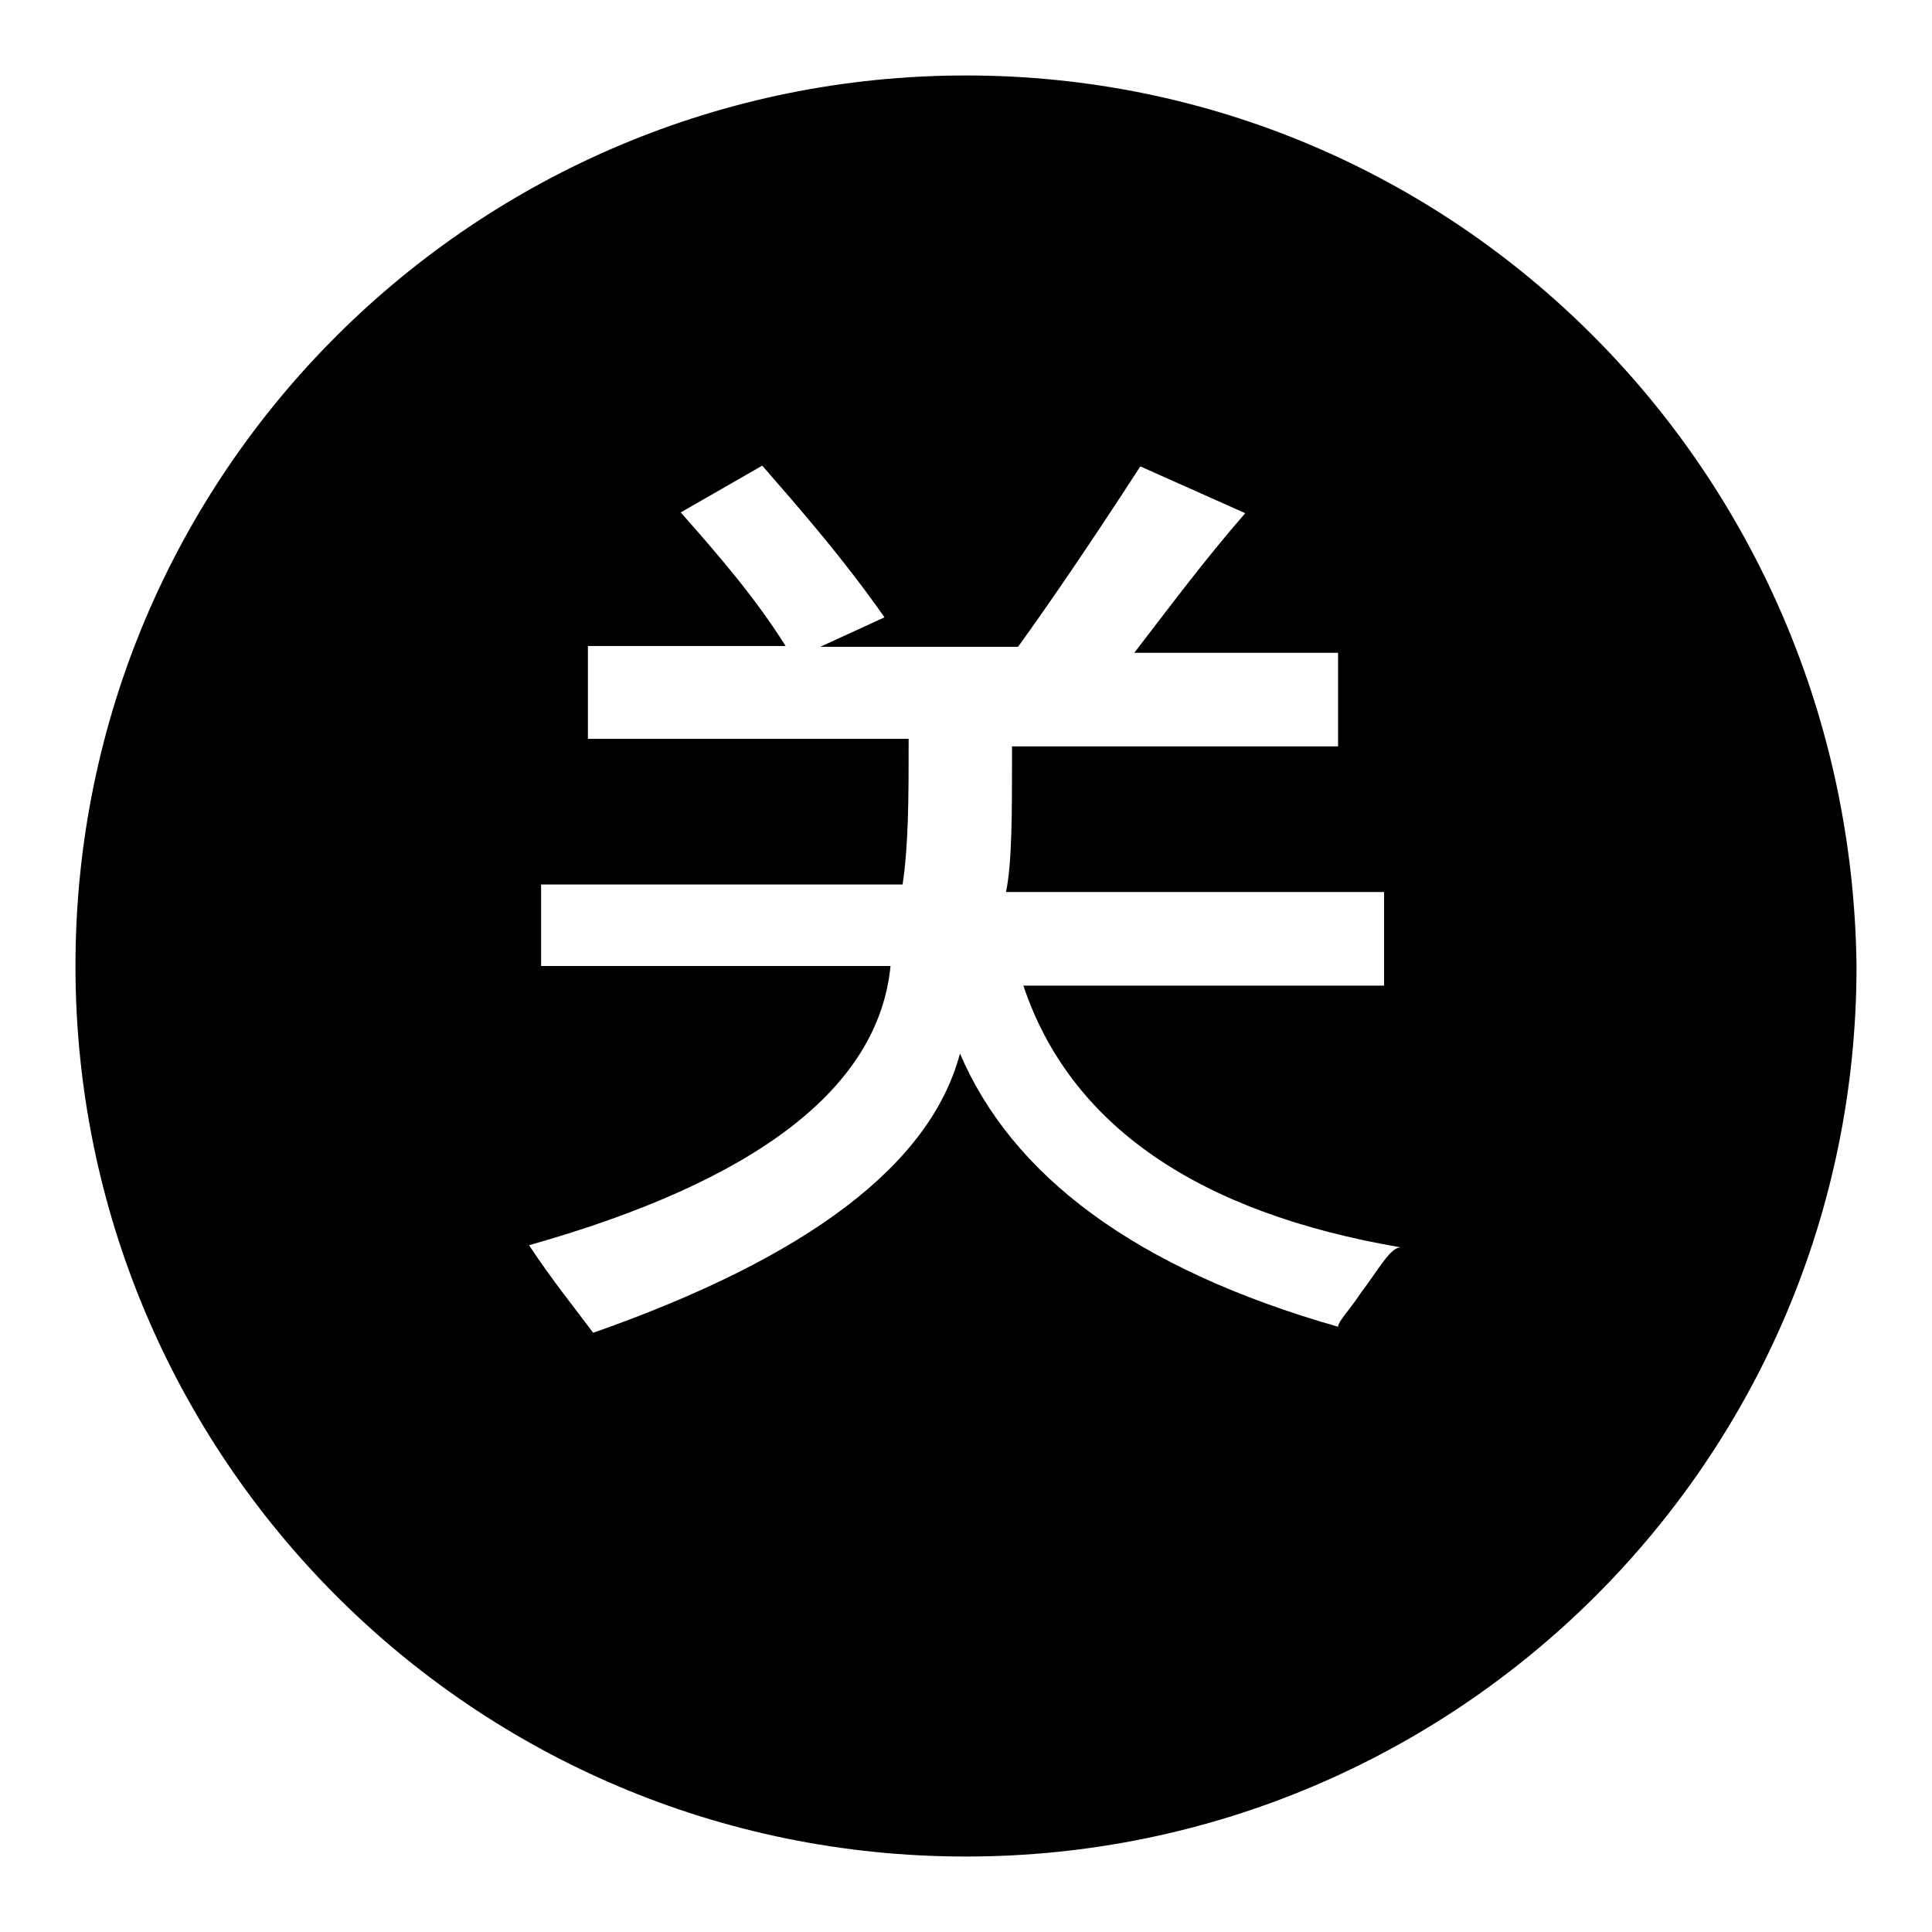
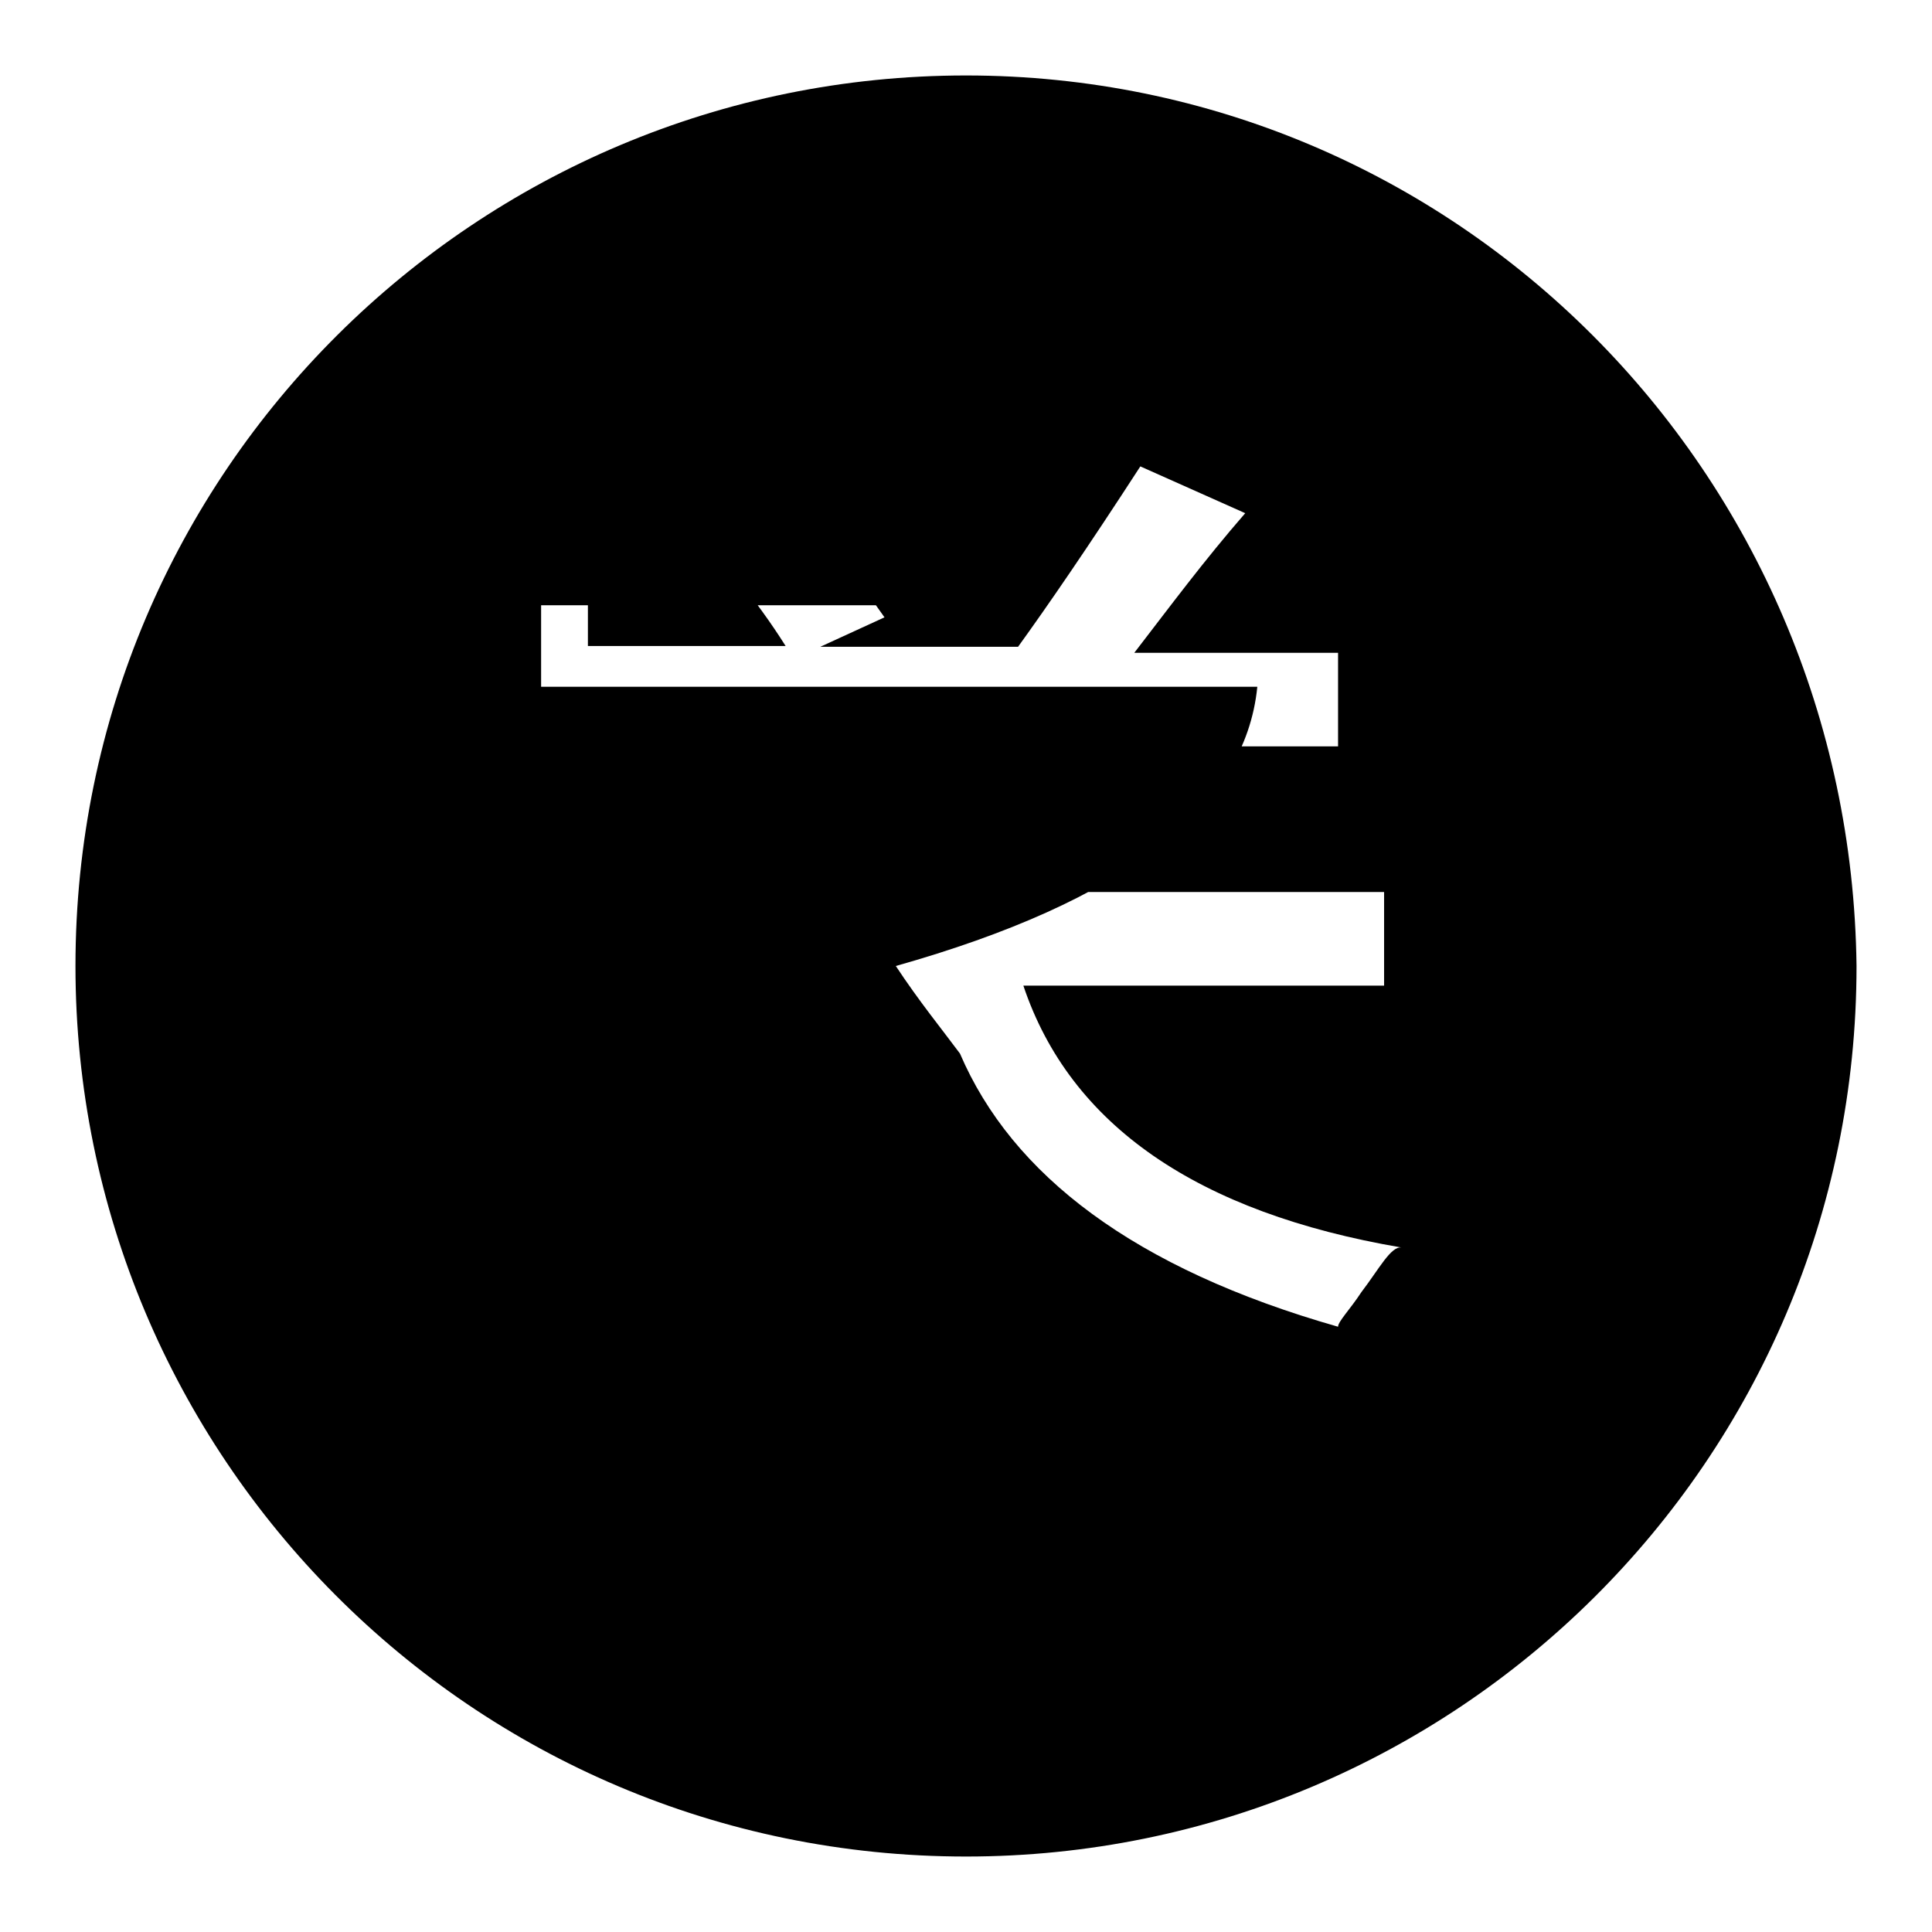
<svg xmlns="http://www.w3.org/2000/svg" version="1.1" x="0px" y="0px" viewBox="0 0 256 256" enable-background="new 0 0 256 256" xml:space="preserve">
  <g>
    <g>
-       <path fill="#000000" d="M128,10C63.2,10,10,62.4,10,128c0,64.8,52.4,118,118,118c64.8,0,118-52.4,118-118C245.2,62.4,192.8,10,128,10L128,10z M180.4,171.2c-1.5,2.3-3.1,3.9-3.1,4.6c-27-7.7-43.2-20.1-50.1-36.2c-3.9,14.7-20.1,27-48.6,37c-2.3-3.1-5.4-6.9-8.5-11.6c30.1-8.5,46.3-20.8,47.9-37H71.7v-10.8h47.9c0.8-5.4,0.8-11.6,0.8-19.3H77.9V85.6h26.2c-3.9-6.2-8.5-11.6-13.9-17.7l10.8-6.2c5.4,6.2,10.8,12.4,16.2,20.1l-8.5,3.9h26.2c3.9-5.4,9.2-13.1,16.2-23.9l13.9,6.2c-5.4,6.2-10,12.4-14.7,18.5h27v12.4h-43.2c0,9.2,0,15.4-0.8,19.3h50.1v12.4h-47.8c6.2,18.5,23.1,30.1,50.1,34.7C184.3,165.1,182.7,168.2,180.4,171.2L180.4,171.2z" />
+       <path fill="#000000" d="M128,10C63.2,10,10,62.4,10,128c0,64.8,52.4,118,118,118c64.8,0,118-52.4,118-118C245.2,62.4,192.8,10,128,10L128,10z M180.4,171.2c-1.5,2.3-3.1,3.9-3.1,4.6c-27-7.7-43.2-20.1-50.1-36.2c-2.3-3.1-5.4-6.9-8.5-11.6c30.1-8.5,46.3-20.8,47.9-37H71.7v-10.8h47.9c0.8-5.4,0.8-11.6,0.8-19.3H77.9V85.6h26.2c-3.9-6.2-8.5-11.6-13.9-17.7l10.8-6.2c5.4,6.2,10.8,12.4,16.2,20.1l-8.5,3.9h26.2c3.9-5.4,9.2-13.1,16.2-23.9l13.9,6.2c-5.4,6.2-10,12.4-14.7,18.5h27v12.4h-43.2c0,9.2,0,15.4-0.8,19.3h50.1v12.4h-47.8c6.2,18.5,23.1,30.1,50.1,34.7C184.3,165.1,182.7,168.2,180.4,171.2L180.4,171.2z" />
    </g>
  </g>
</svg>